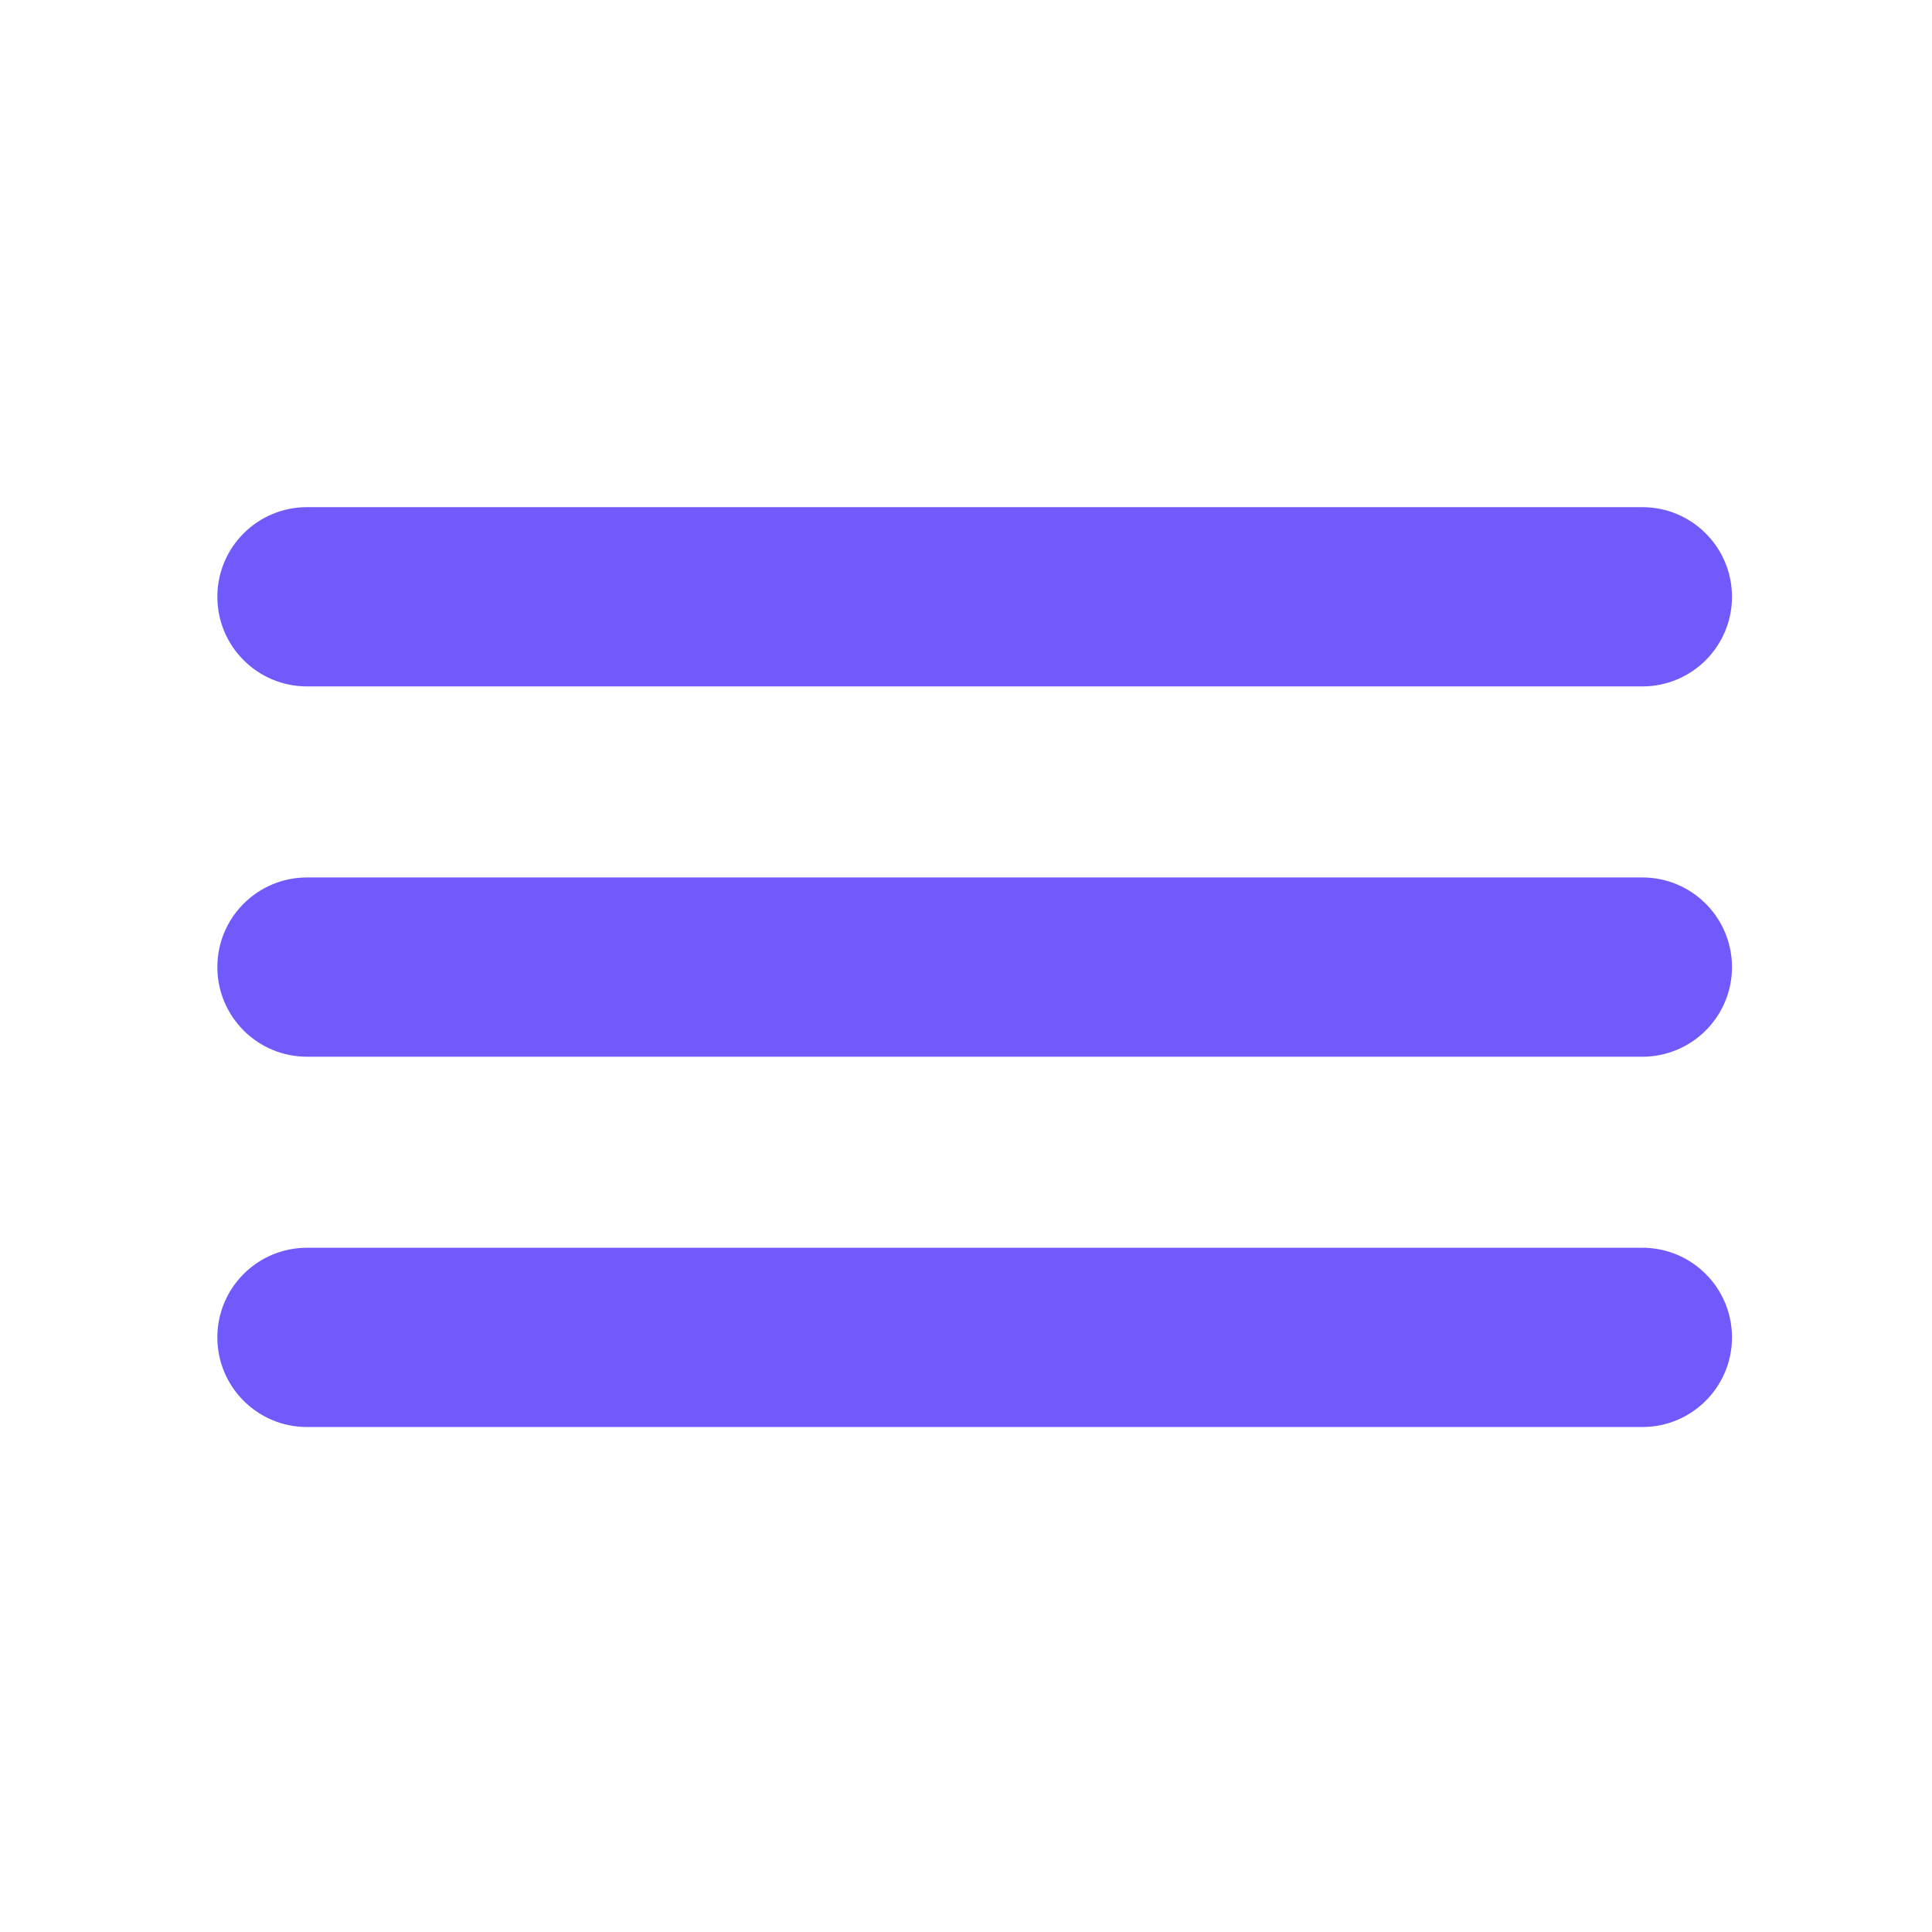
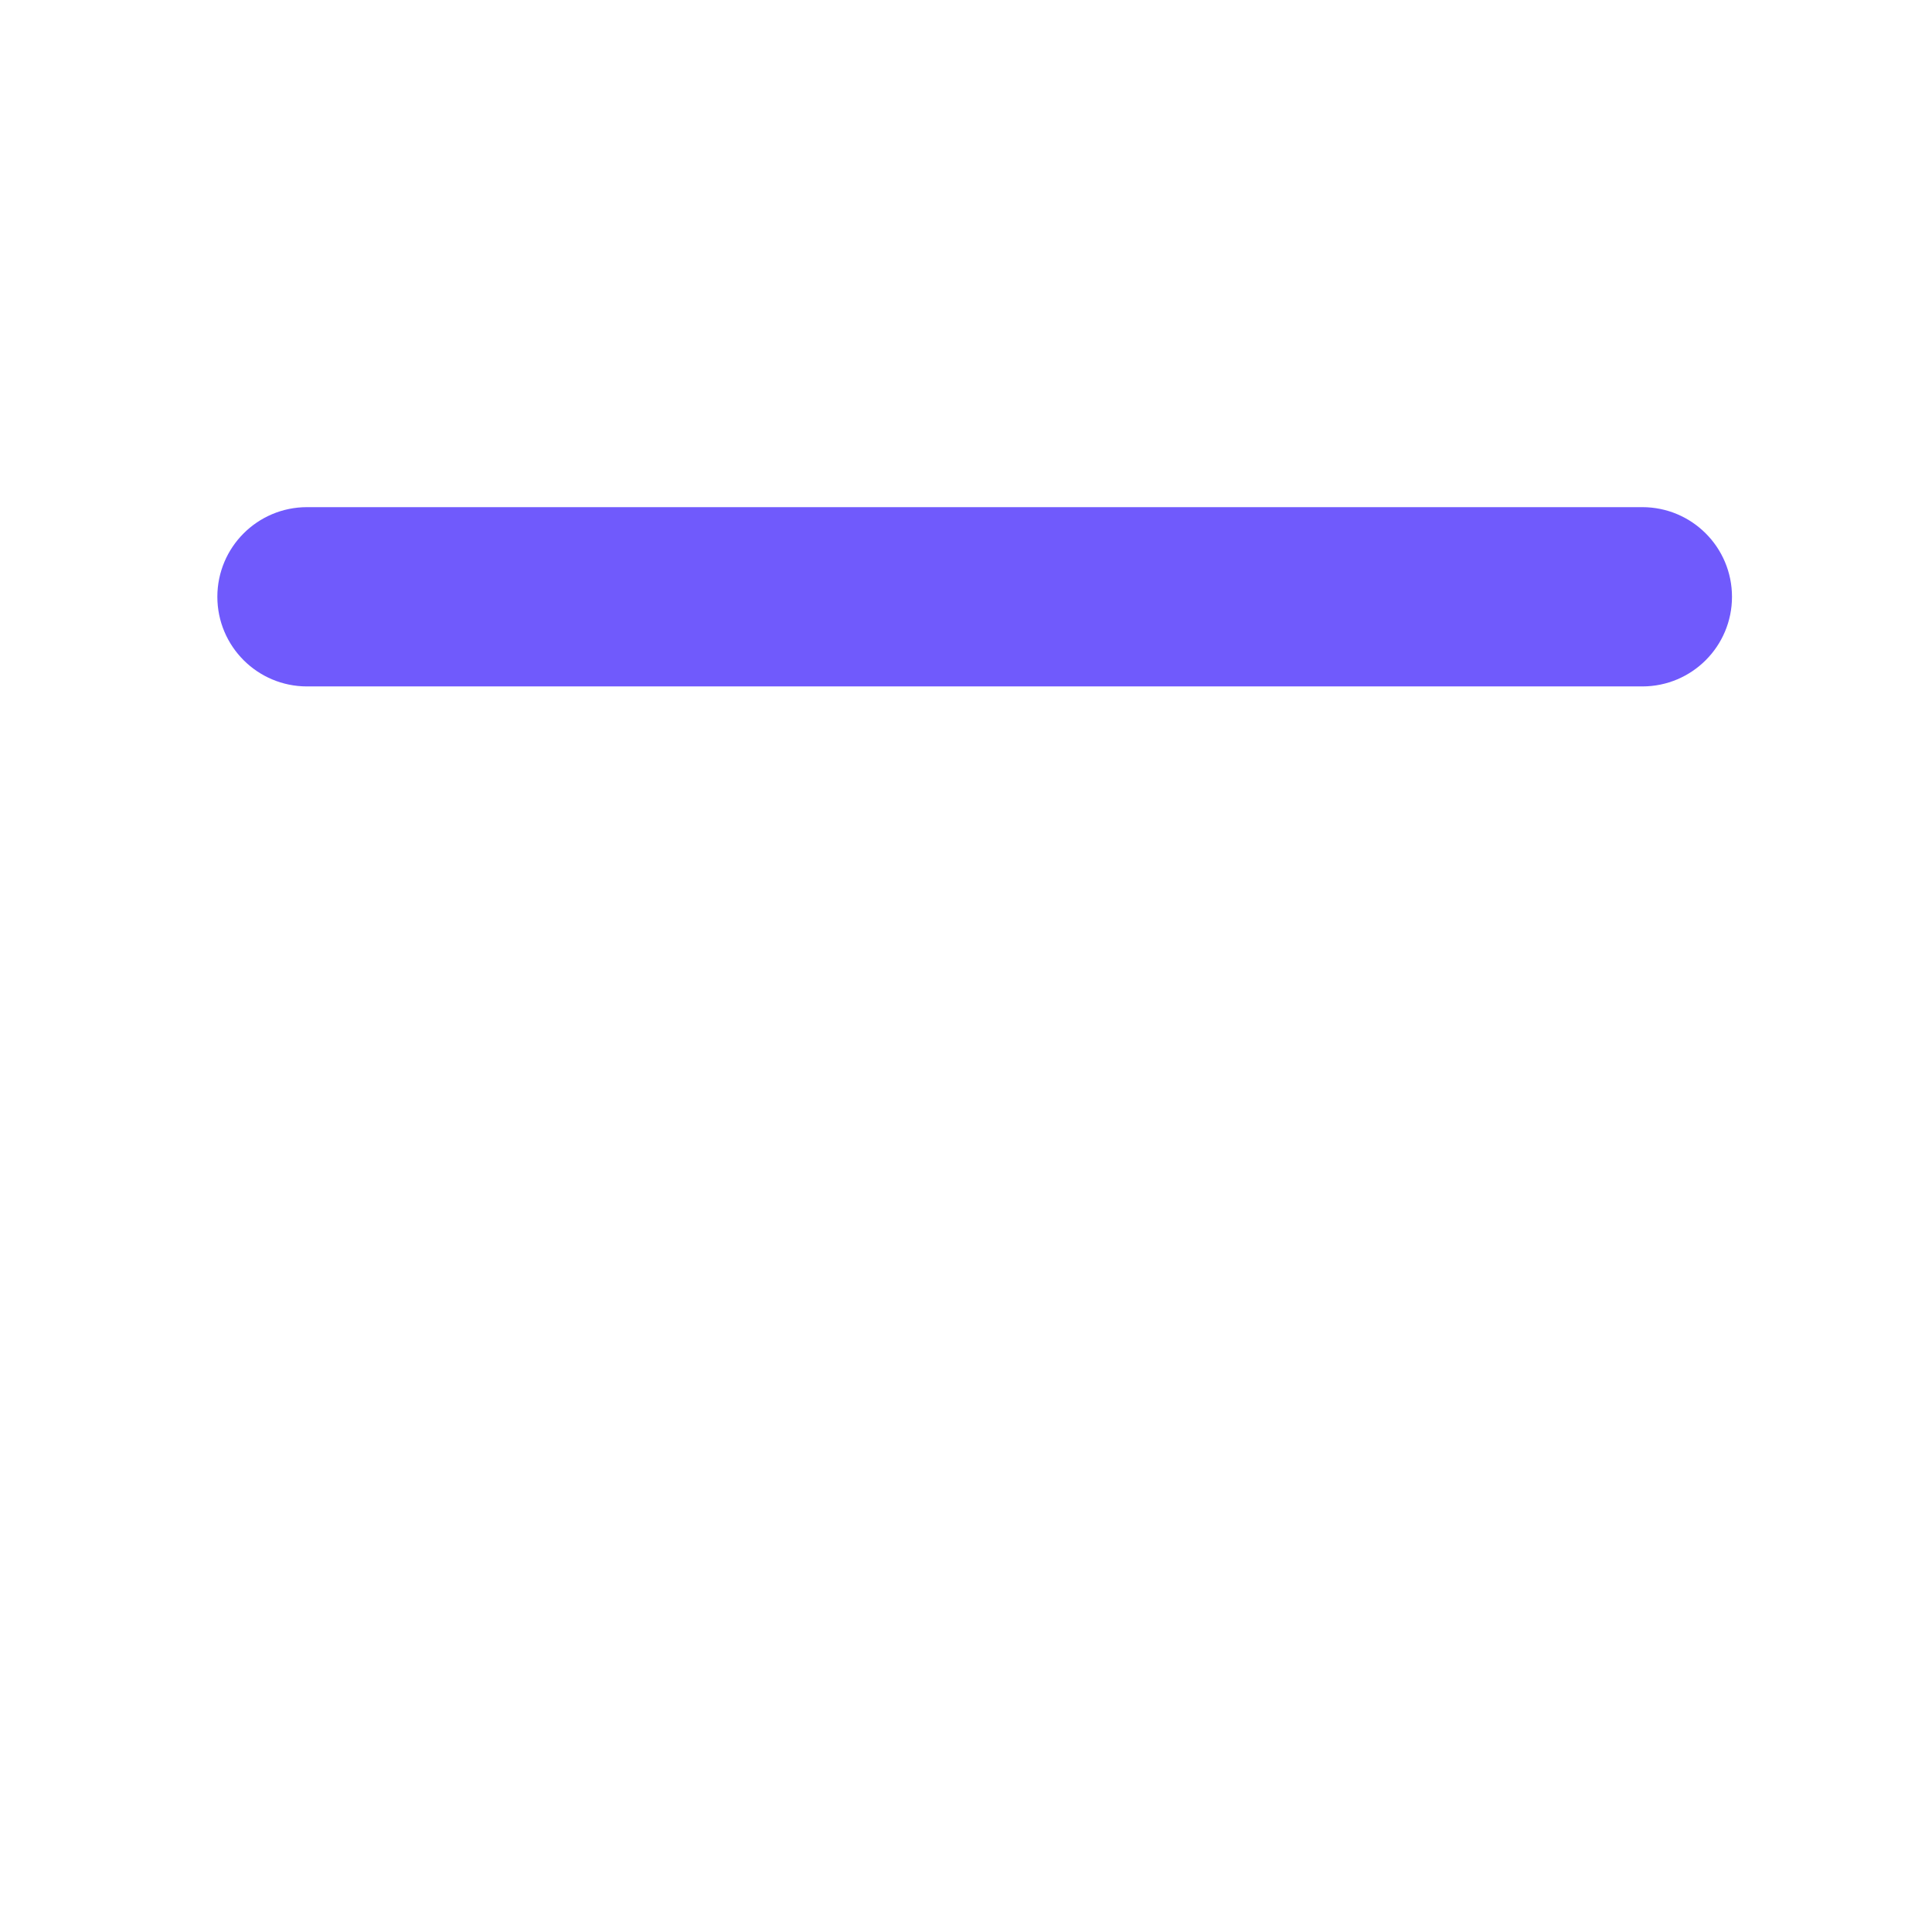
<svg xmlns="http://www.w3.org/2000/svg" width="120" height="120" viewBox="0 0 120 120">
-   <path id="Rectangle-arrondi-copie" fill="#705AFC" fill-rule="evenodd" stroke="#705AFC" stroke-width="3" stroke-linecap="round" stroke-linejoin="round" d="M 15 83.068 C 15 85.314 16.821 87.135 19.068 87.135 L 102.009 87.135 C 104.256 87.135 106.077 85.314 106.077 83.068 L 106.077 83.068 C 106.077 80.821 104.256 79 102.009 79 L 19.068 79 C 16.821 79 15 80.821 15 83.068 Z" />
-   <path id="Rectangle-arrondi-copie-2" fill="#705AFC" fill-rule="evenodd" stroke="#705AFC" stroke-width="3" stroke-linecap="round" stroke-linejoin="round" d="M 15 60.068 C 15 62.314 16.821 64.135 19.068 64.135 L 102.009 64.135 C 104.256 64.135 106.077 62.314 106.077 60.068 L 106.077 60.068 C 106.077 57.821 104.256 56 102.009 56 L 19.068 56 C 16.821 56 15 57.821 15 60.068 Z" />
  <path id="Rectangle-arrondi-copie-3" fill="#705AFC" fill-rule="evenodd" stroke="#705AFC" stroke-width="3" stroke-linecap="round" stroke-linejoin="round" d="M 15 37.068 C 15 39.314 16.821 41.135 19.068 41.135 L 102.009 41.135 C 104.256 41.135 106.077 39.314 106.077 37.068 L 106.077 37.068 C 106.077 34.821 104.256 33 102.009 33 L 19.068 33 C 16.821 33 15 34.821 15 37.068 Z" />
</svg>